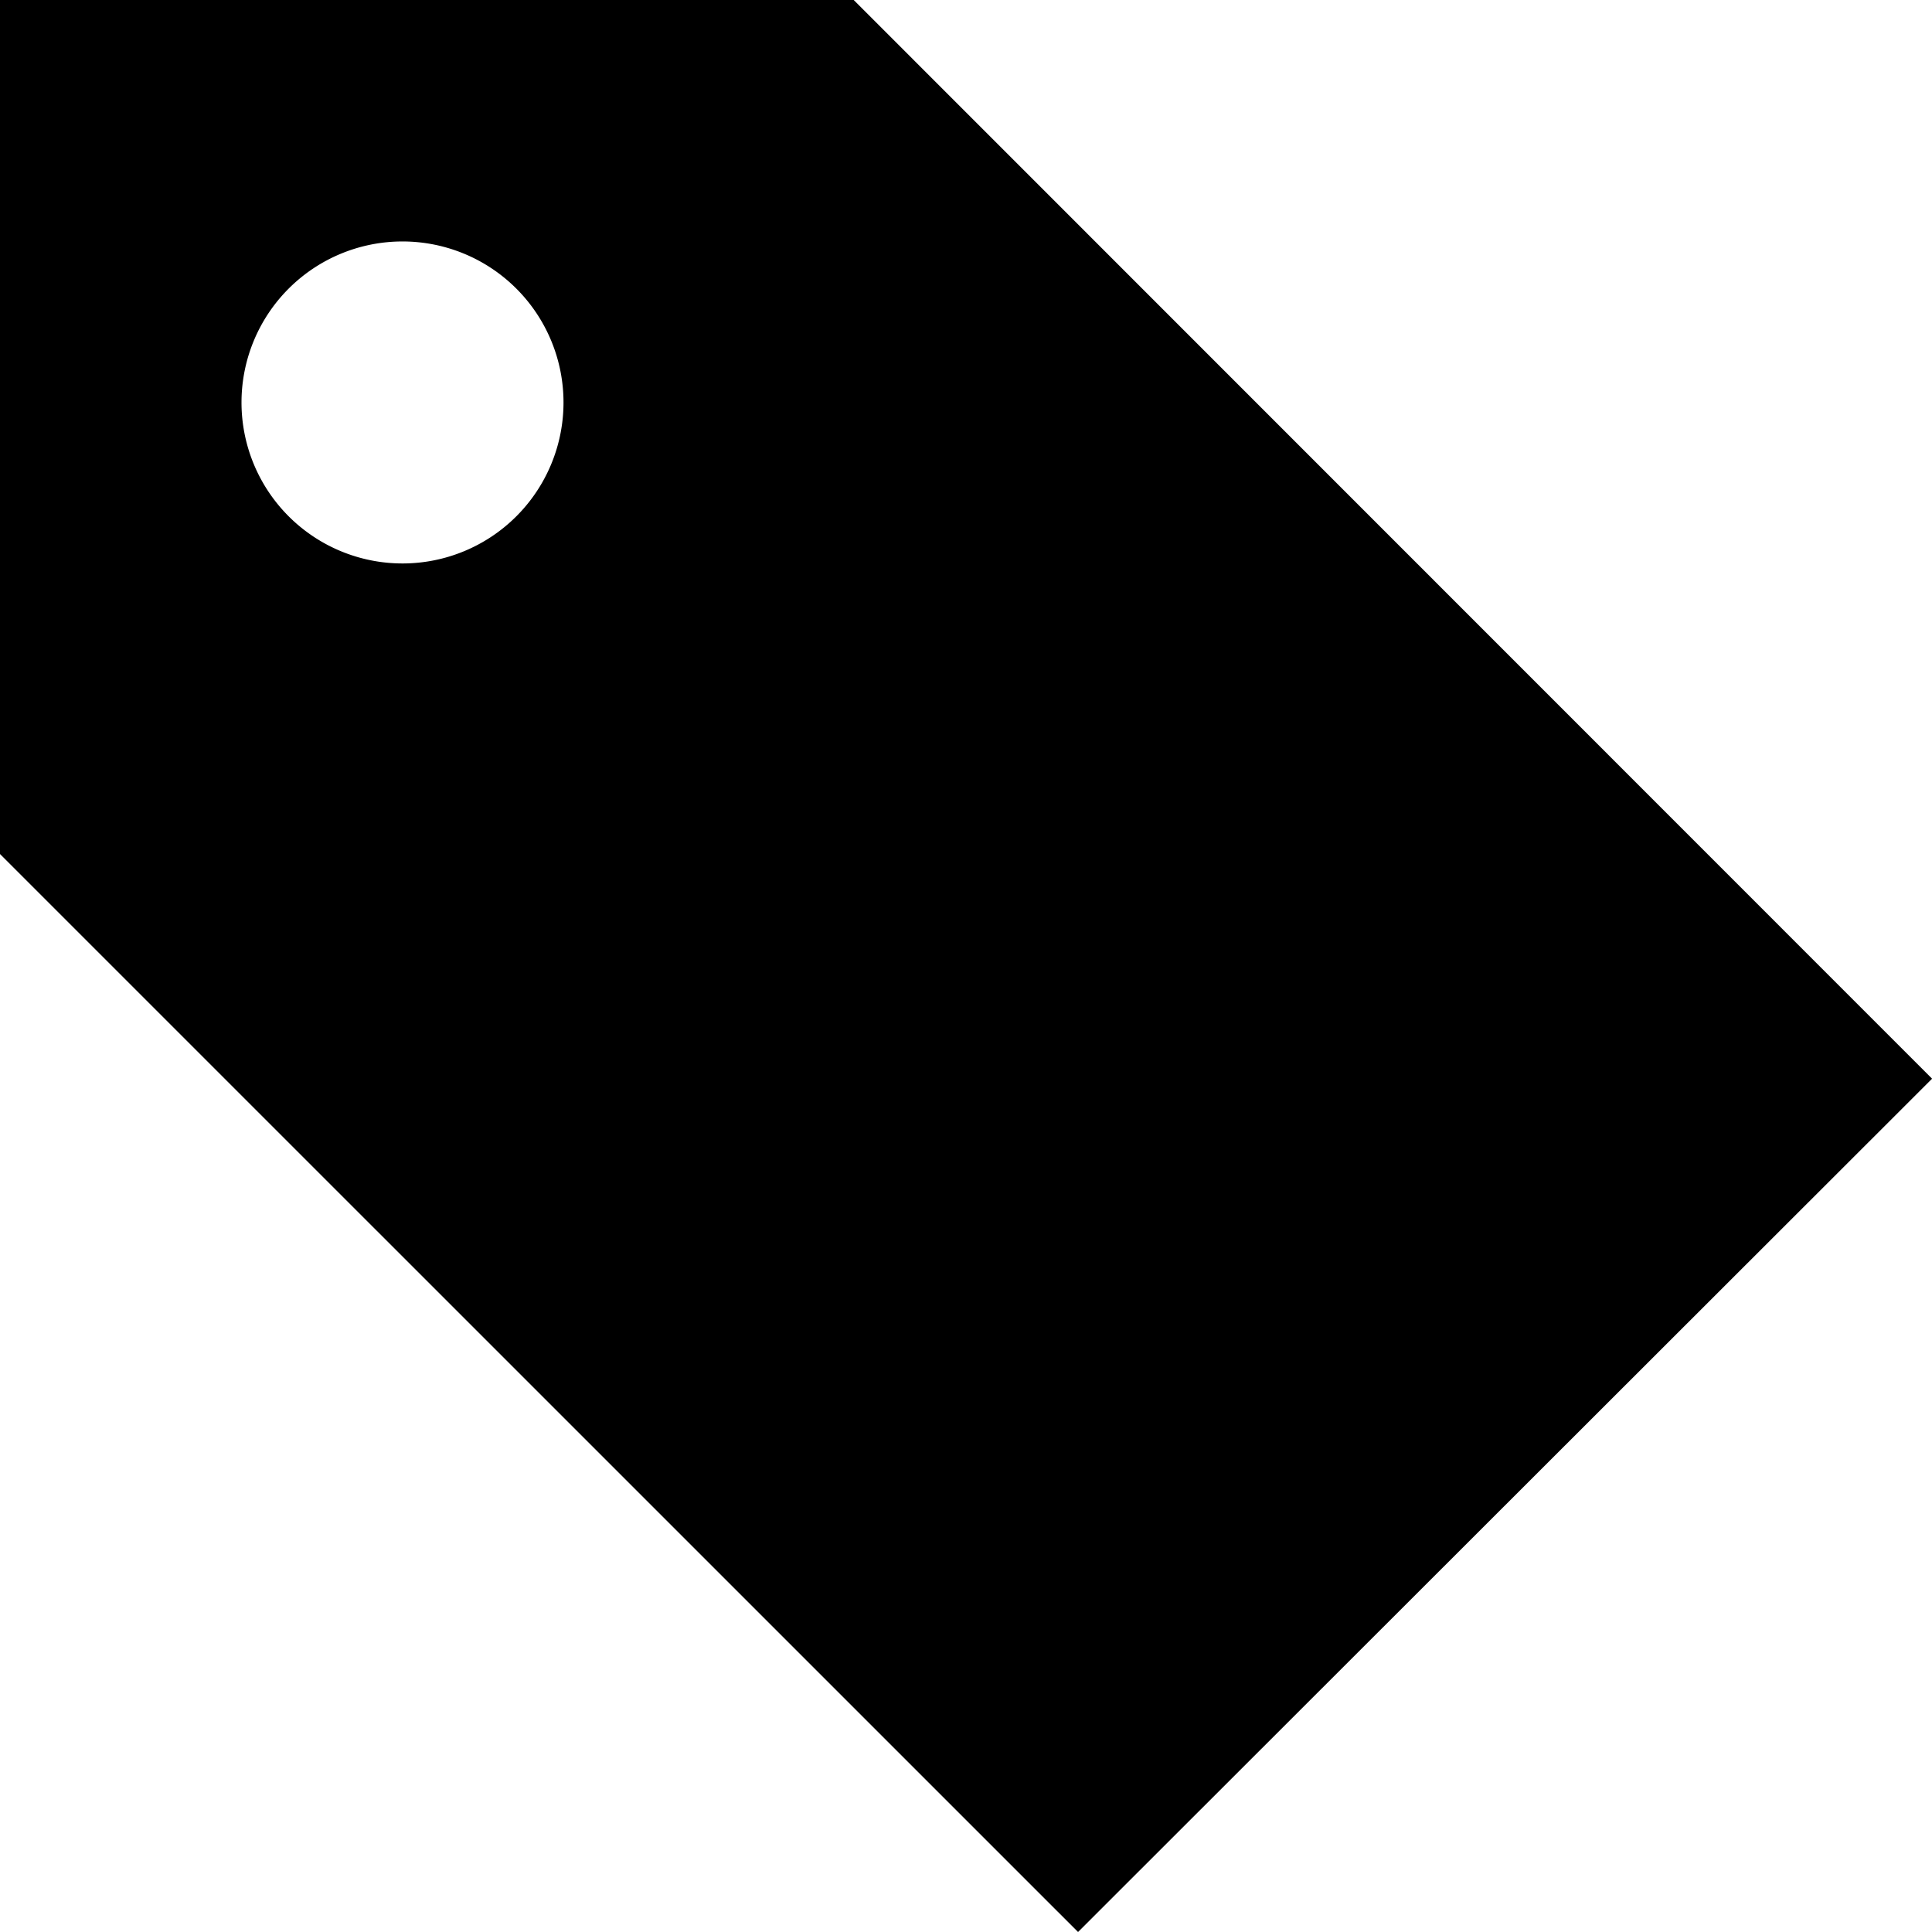
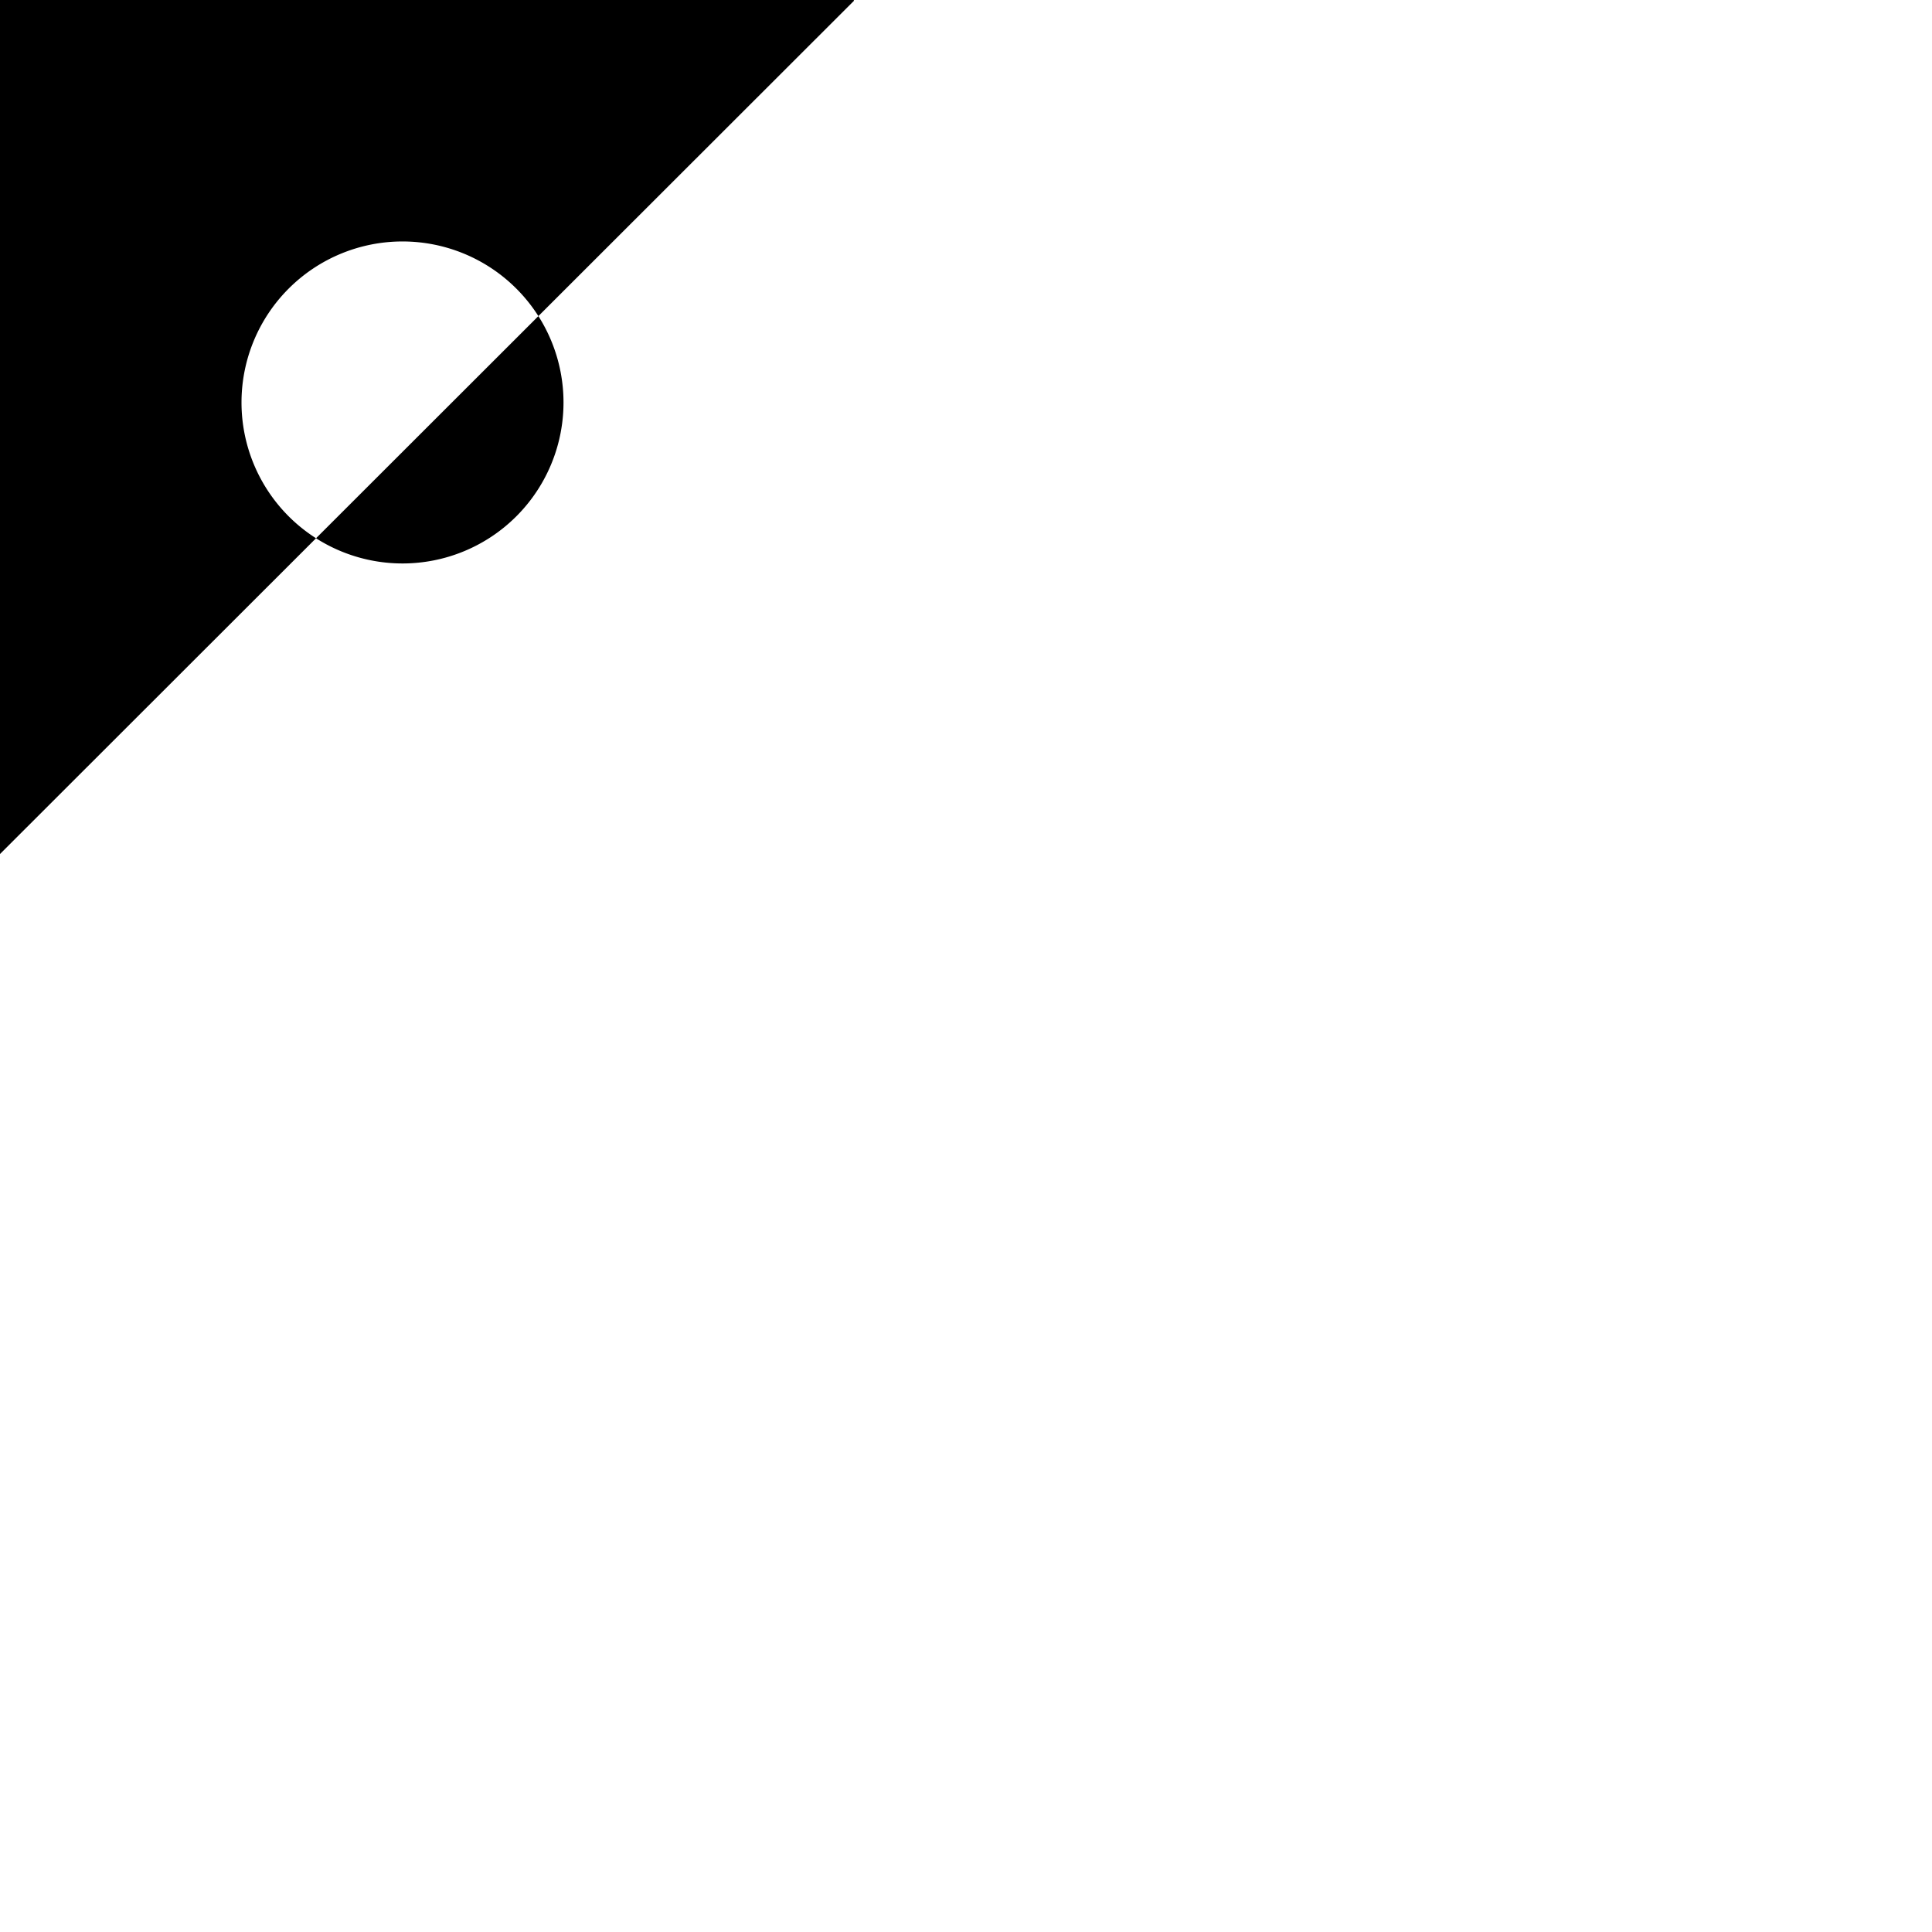
<svg xmlns="http://www.w3.org/2000/svg" width="24" height="24" viewBox="0 0 24 24">
-   <path id="tag-1" d="M1169.274,638.414a2,2,0,1,1,0-2.829A2,2,0,0,1,1169.274,638.414Zm4.191-6.414H1162.86v10.609L1176.252,656l10.609-10.6Z" transform="translate(-1162.86 -632)" />
+   <path id="tag-1" d="M1169.274,638.414a2,2,0,1,1,0-2.829A2,2,0,0,1,1169.274,638.414Zm4.191-6.414H1162.86v10.609l10.609-10.6Z" transform="translate(-1162.86 -632)" />
</svg>